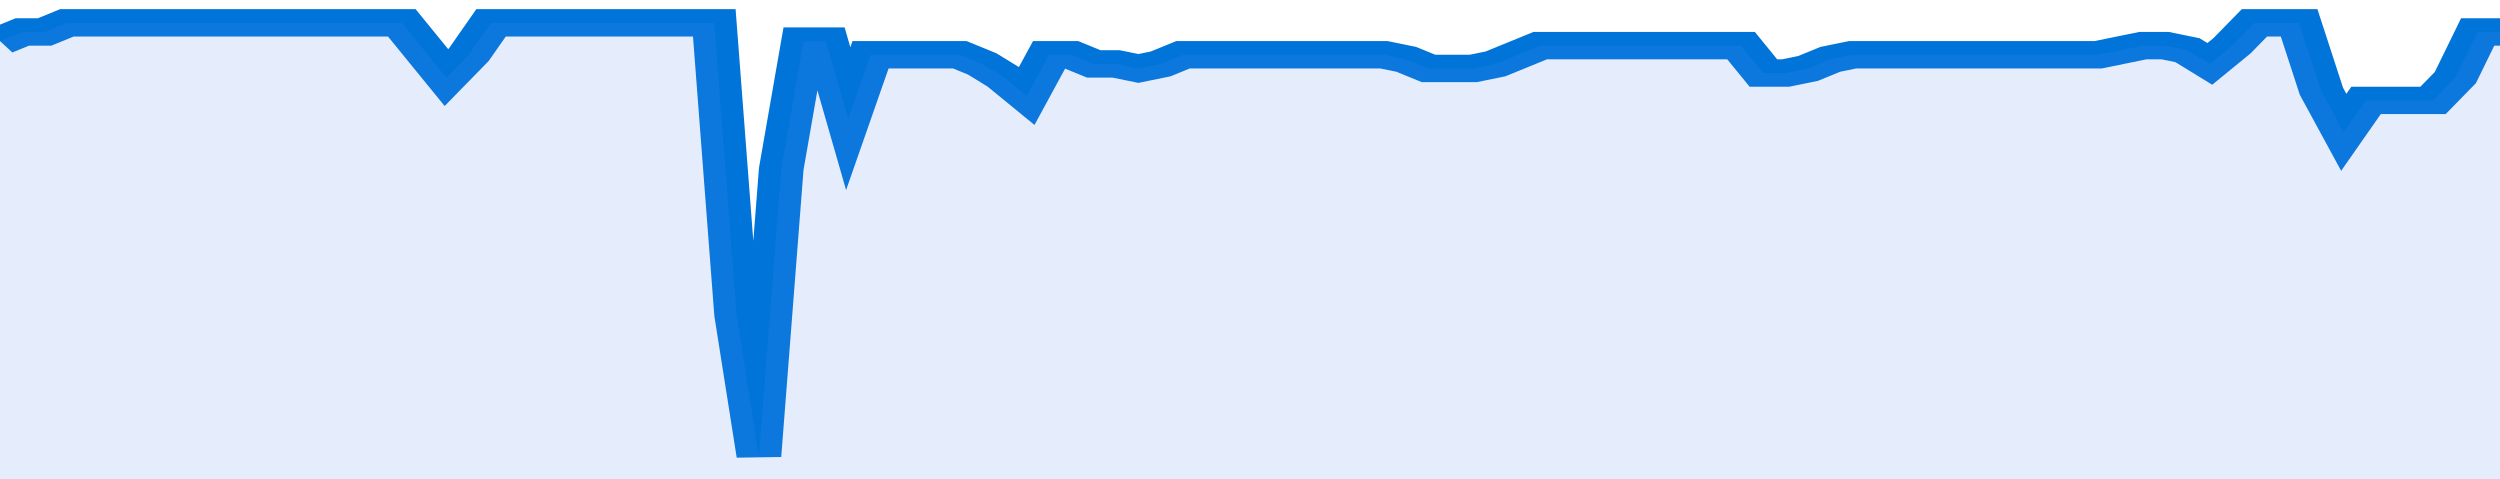
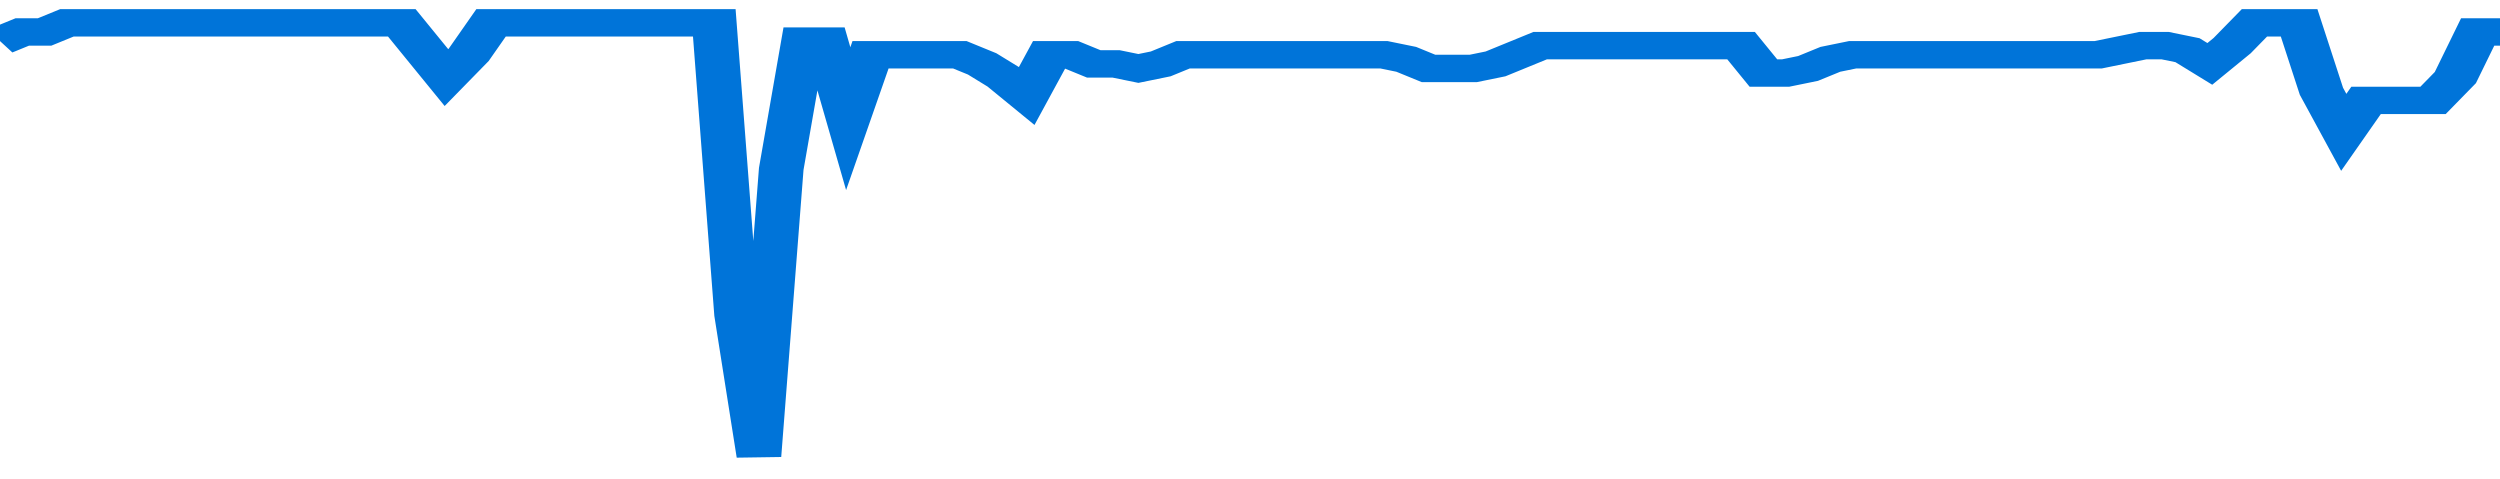
<svg xmlns="http://www.w3.org/2000/svg" viewBox="0 0 336 105" width="120" height="23" preserveAspectRatio="none">
  <polyline fill="none" stroke="#0074d9" stroke-width="6" points="0, 9 3, 7 6, 7 9, 5 12, 5 15, 5 18, 5 21, 5 24, 5 27, 5 30, 5 33, 5 36, 5 39, 5 42, 5 45, 5 48, 5 51, 5 54, 5 57, 11 60, 17 63, 12 66, 5 69, 5 72, 5 75, 5 78, 5 81, 5 84, 5 87, 5 90, 5 93, 5 96, 5 99, 69 102, 100 105, 37 108, 9 111, 9 114, 26 117, 12 120, 12 123, 12 126, 12 129, 12 132, 14 135, 17 138, 21 141, 12 144, 12 147, 14 150, 14 153, 15 156, 14 159, 12 162, 12 165, 12 168, 12 171, 12 174, 12 177, 12 180, 12 183, 12 186, 12 189, 13 192, 15 195, 15 198, 15 201, 14 204, 12 207, 10 210, 10 213, 10 216, 10 219, 10 222, 10 225, 10 228, 10 231, 10 234, 10 237, 16 240, 16 243, 15 246, 13 249, 12 252, 12 255, 12 258, 12 261, 12 264, 12 267, 12 270, 12 273, 12 276, 12 279, 12 282, 12 285, 11 288, 10 291, 10 294, 11 297, 14 300, 10 303, 5 306, 5 309, 5 312, 20 315, 29 318, 22 321, 22 324, 22 327, 22 330, 17 333, 7 336, 7 336, 7 "> </polyline>
-   <polygon fill="#5085ec" opacity="0.15" points="0, 105 0, 9 3, 7 6, 7 9, 5 12, 5 15, 5 18, 5 21, 5 24, 5 27, 5 30, 5 33, 5 36, 5 39, 5 42, 5 45, 5 48, 5 51, 5 54, 5 57, 11 60, 17 63, 12 66, 5 69, 5 72, 5 75, 5 78, 5 81, 5 84, 5 87, 5 90, 5 93, 5 96, 5 99, 69 102, 100 105, 37 108, 9 111, 9 114, 26 117, 12 120, 12 123, 12 126, 12 129, 12 132, 14 135, 17 138, 21 141, 12 144, 12 147, 14 150, 14 153, 15 156, 14 159, 12 162, 12 165, 12 168, 12 171, 12 174, 12 177, 12 180, 12 183, 12 186, 12 189, 13 192, 15 195, 15 198, 15 201, 14 204, 12 207, 10 210, 10 213, 10 216, 10 219, 10 222, 10 225, 10 228, 10 231, 10 234, 10 237, 16 240, 16 243, 15 246, 13 249, 12 252, 12 255, 12 258, 12 261, 12 264, 12 267, 12 270, 12 273, 12 276, 12 279, 12 282, 12 285, 11 288, 10 291, 10 294, 11 297, 14 300, 10 303, 5 306, 5 309, 5 312, 20 315, 29 318, 22 321, 22 324, 22 327, 22 330, 17 333, 7 336, 7 336, 105 " />
</svg>